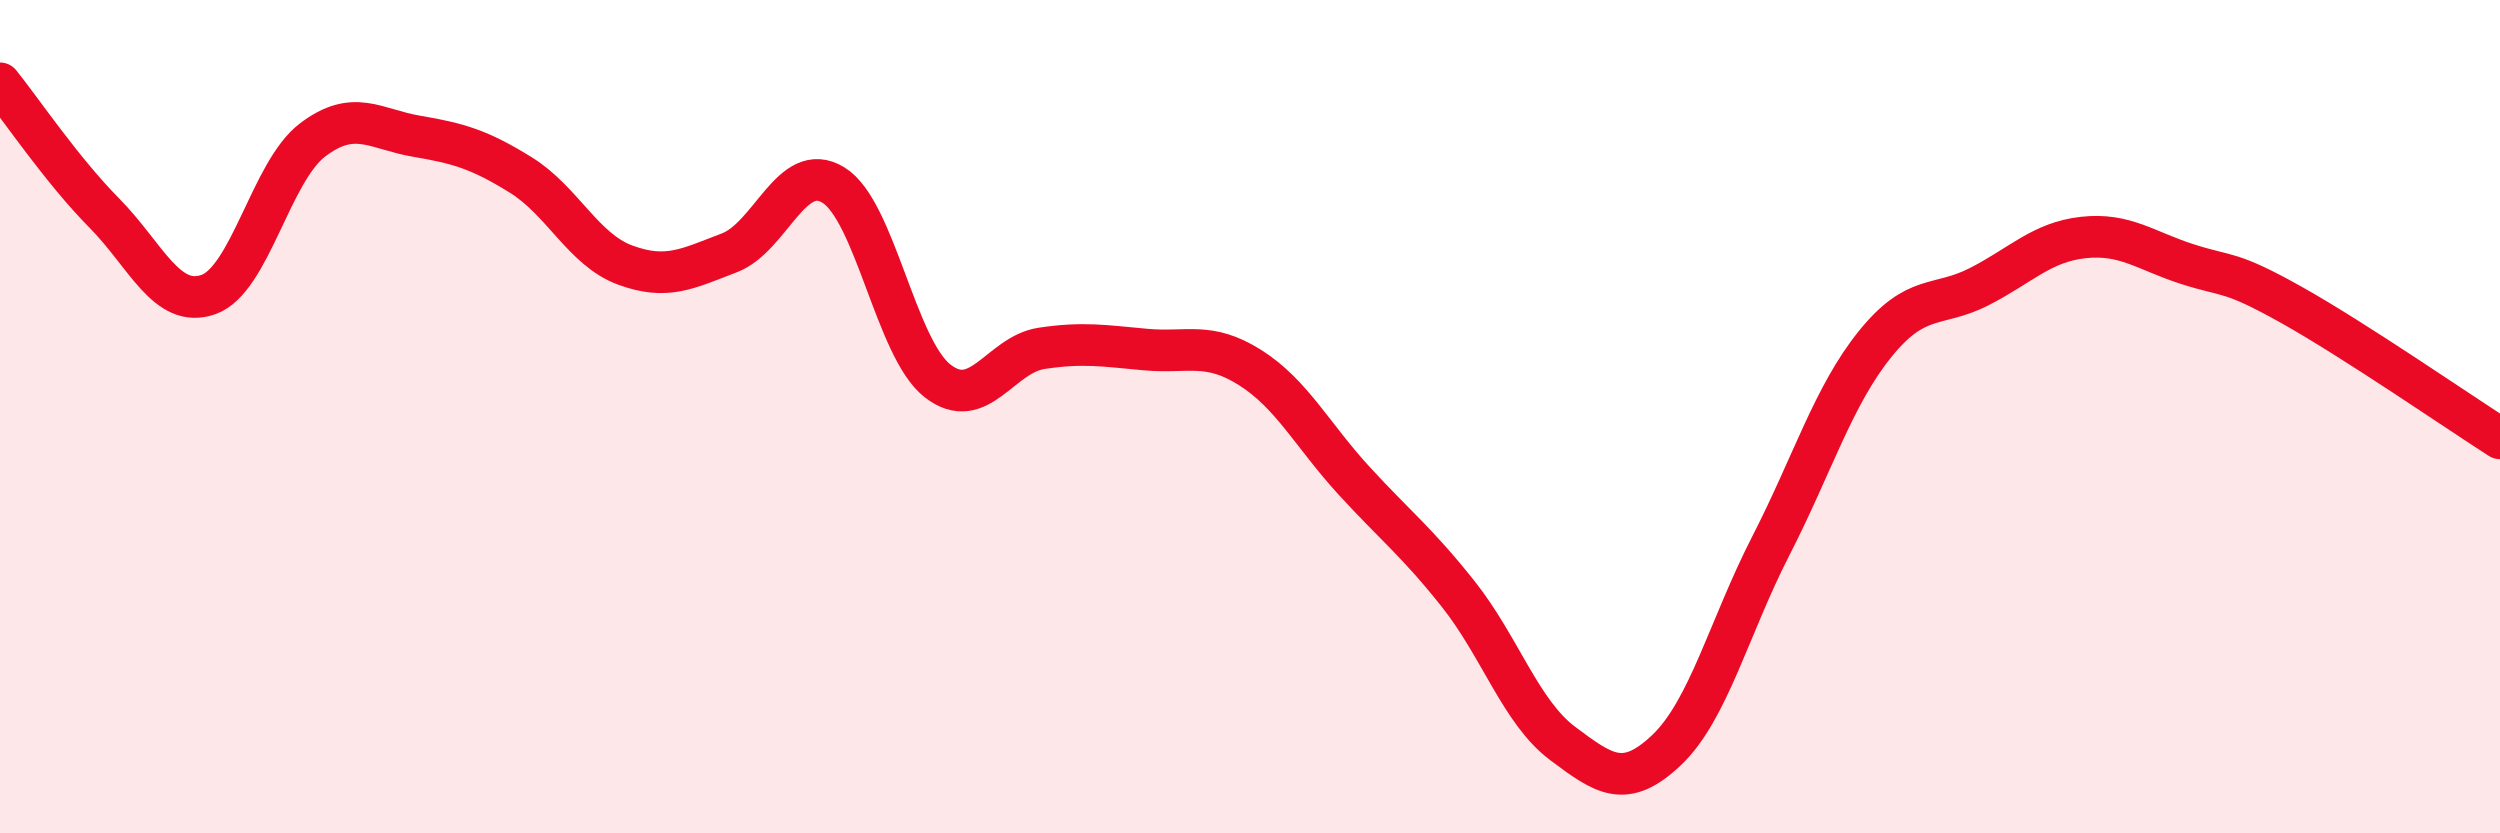
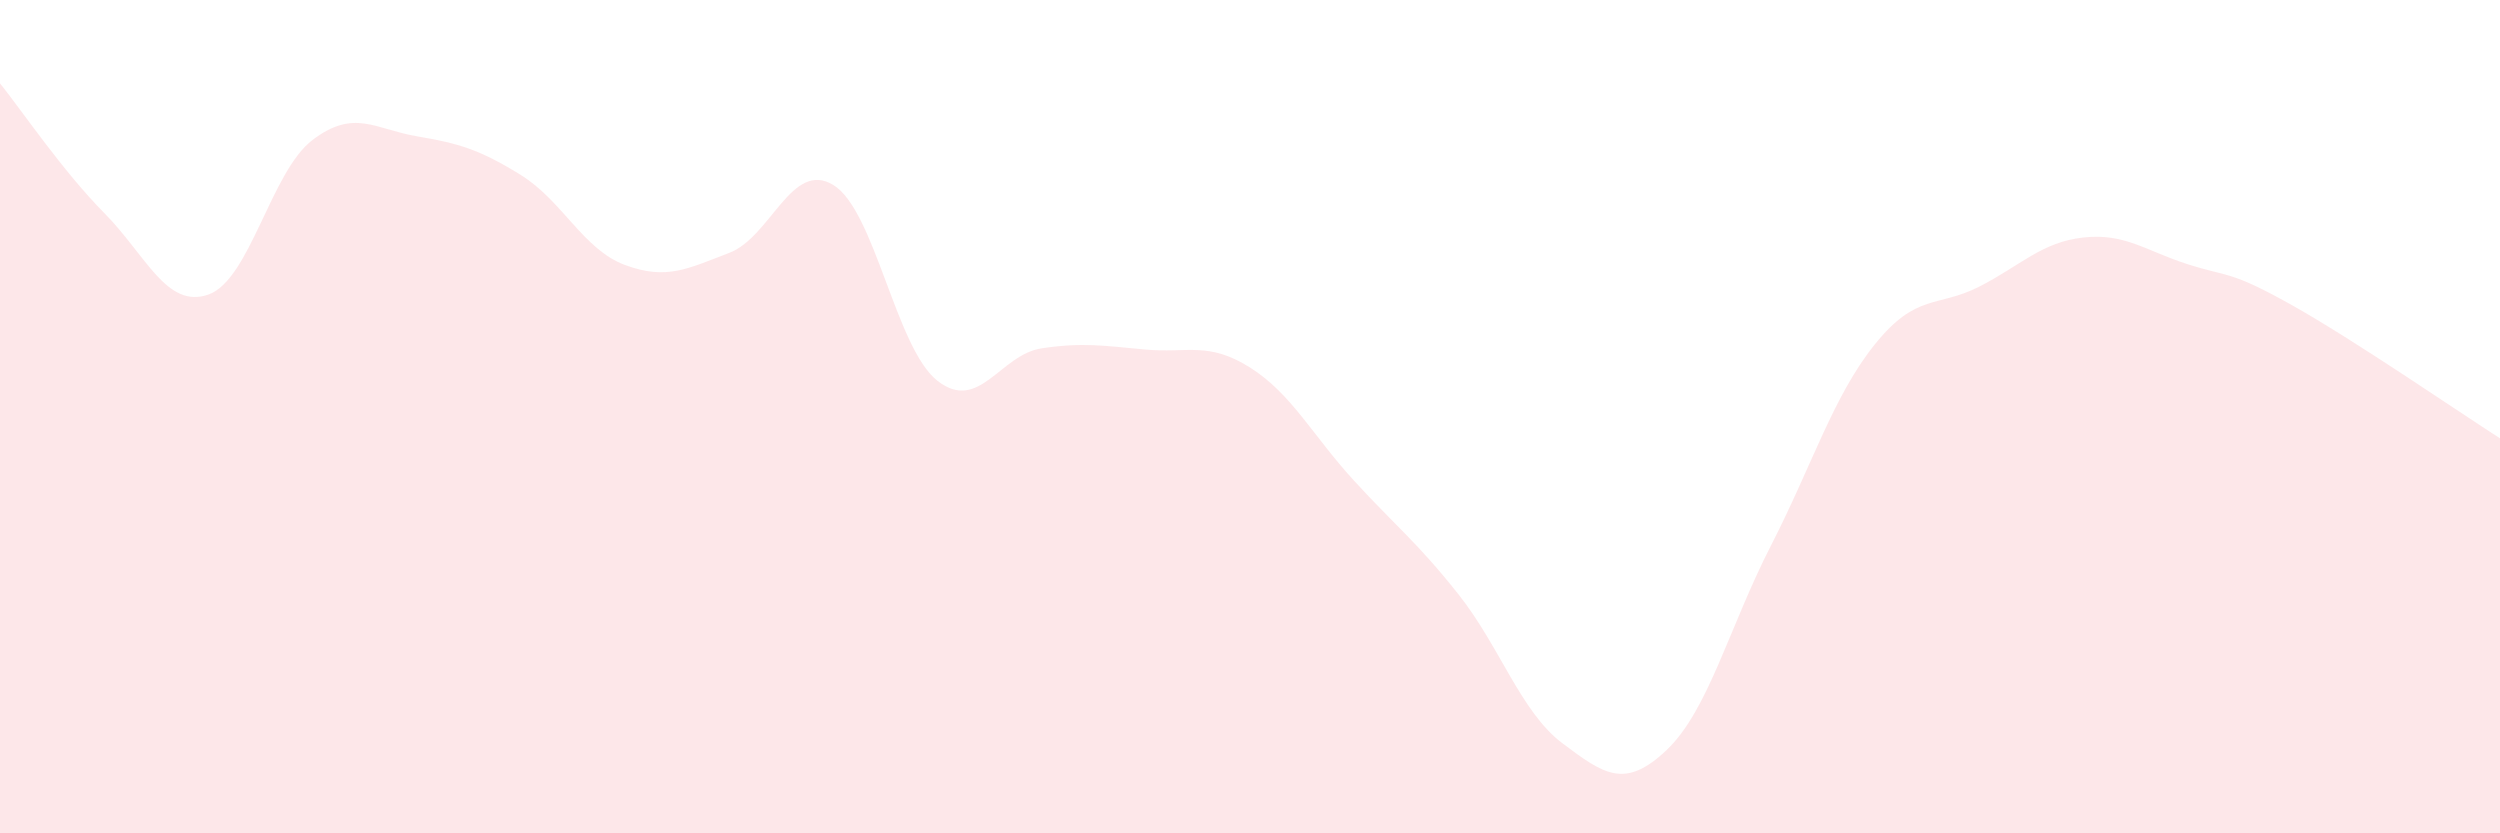
<svg xmlns="http://www.w3.org/2000/svg" width="60" height="20" viewBox="0 0 60 20">
  <path d="M 0,2 C 0.5,2.62 1.5,4.1 2.5,5.11 C 3.5,6.12 4,7.42 5,7.07 C 6,6.72 6.5,4.12 7.5,3.36 C 8.5,2.6 9,3.1 10,3.27 C 11,3.44 11.5,3.58 12.5,4.2 C 13.5,4.82 14,5.99 15,6.36 C 16,6.73 16.5,6.45 17.5,6.07 C 18.5,5.69 19,3.83 20,4.44 C 21,5.05 21.5,8.36 22.5,9.14 C 23.5,9.92 24,8.51 25,8.36 C 26,8.21 26.5,8.3 27.5,8.39 C 28.5,8.48 29,8.19 30,8.82 C 31,9.45 31.5,10.45 32.5,11.54 C 33.5,12.63 34,13 35,14.26 C 36,15.52 36.5,17.09 37.5,17.84 C 38.5,18.59 39,18.95 40,18 C 41,17.05 41.5,15.05 42.5,13.1 C 43.5,11.15 44,9.5 45,8.26 C 46,7.02 46.5,7.39 47.5,6.88 C 48.5,6.37 49,5.81 50,5.7 C 51,5.59 51.5,6.02 52.5,6.34 C 53.5,6.66 53.5,6.48 55,7.32 C 56.5,8.16 59,9.88 60,10.52L60 20L0 20Z" fill="#EB0A25" opacity="0.1" stroke-linecap="round" stroke-linejoin="round" />
-   <path d="M 0,2 C 0.5,2.62 1.5,4.1 2.5,5.11 C 3.5,6.12 4,7.42 5,7.07 C 6,6.72 6.5,4.12 7.5,3.36 C 8.5,2.6 9,3.1 10,3.27 C 11,3.44 11.5,3.58 12.5,4.2 C 13.5,4.82 14,5.99 15,6.36 C 16,6.73 16.5,6.45 17.5,6.07 C 18.5,5.69 19,3.83 20,4.44 C 21,5.05 21.5,8.36 22.5,9.14 C 23.5,9.92 24,8.51 25,8.36 C 26,8.21 26.5,8.3 27.5,8.39 C 28.5,8.48 29,8.19 30,8.82 C 31,9.45 31.5,10.45 32.5,11.54 C 33.5,12.63 34,13 35,14.26 C 36,15.52 36.5,17.09 37.5,17.84 C 38.5,18.59 39,18.95 40,18 C 41,17.05 41.5,15.05 42.5,13.1 C 43.5,11.15 44,9.5 45,8.26 C 46,7.02 46.5,7.39 47.5,6.88 C 48.5,6.37 49,5.81 50,5.7 C 51,5.59 51.5,6.02 52.5,6.34 C 53.5,6.66 53.5,6.48 55,7.32 C 56.5,8.16 59,9.88 60,10.52" stroke="#EB0A25" stroke-width="1" fill="none" stroke-linecap="round" stroke-linejoin="round" />
</svg>